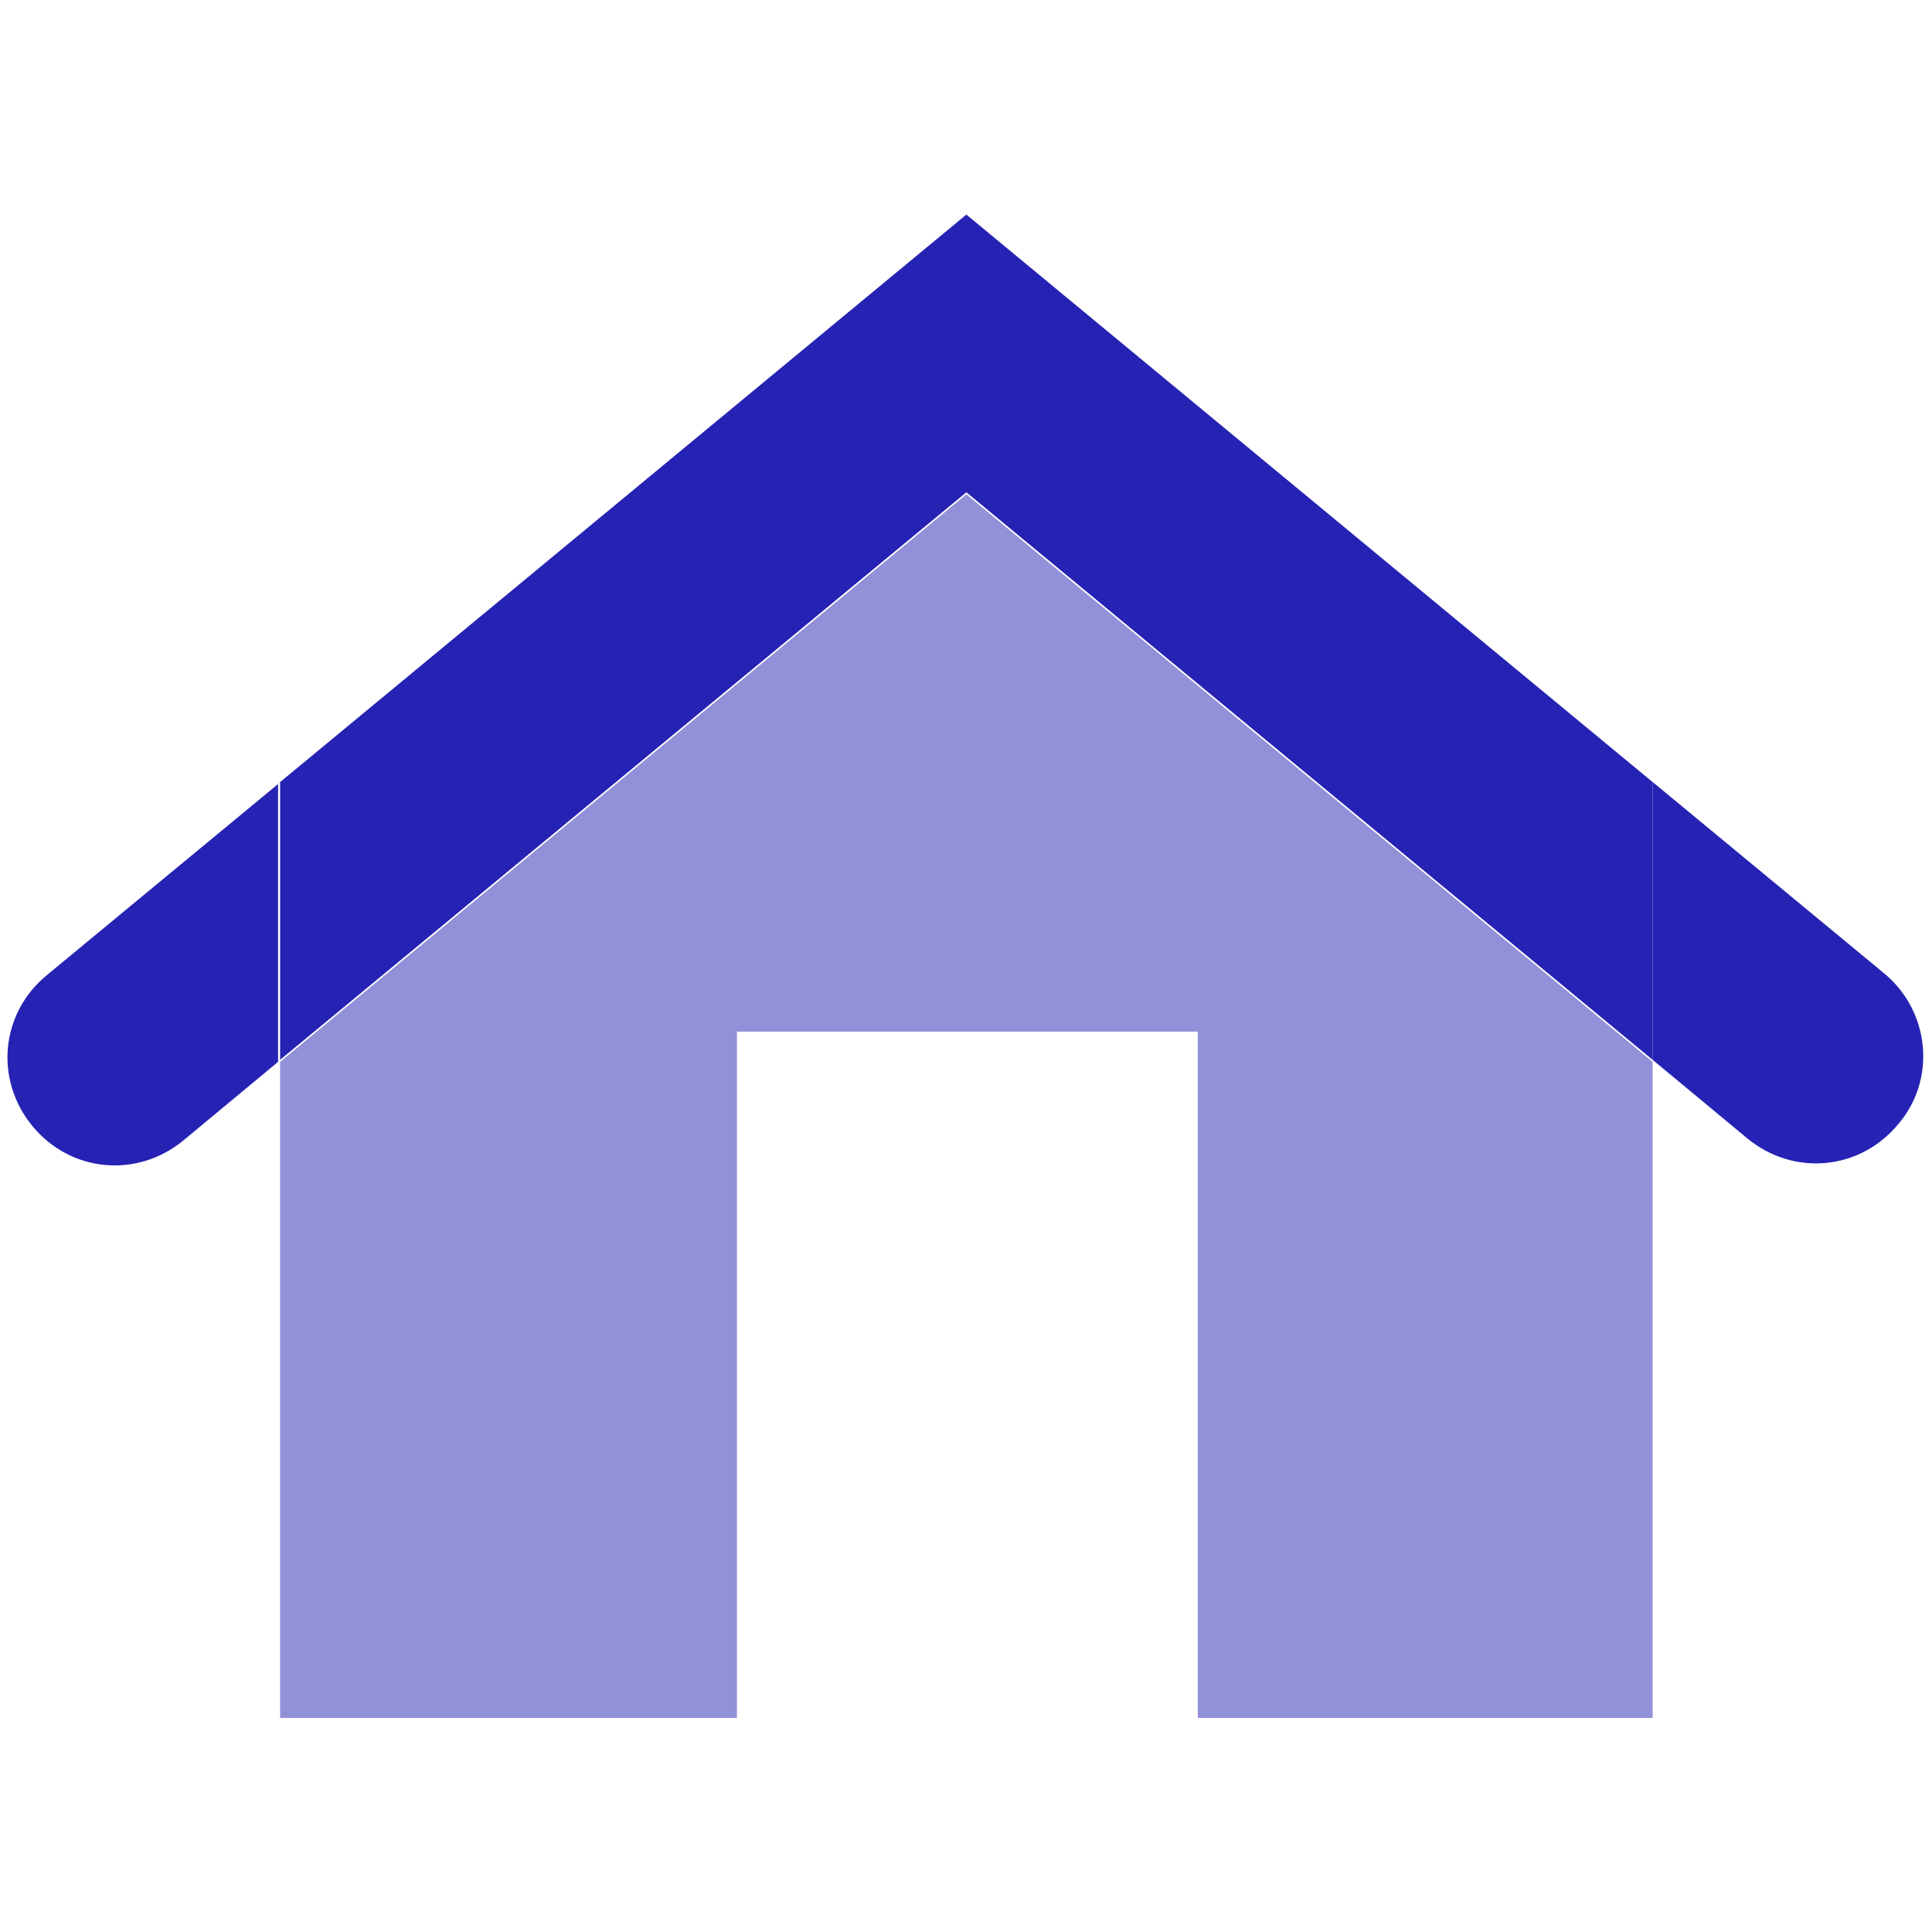
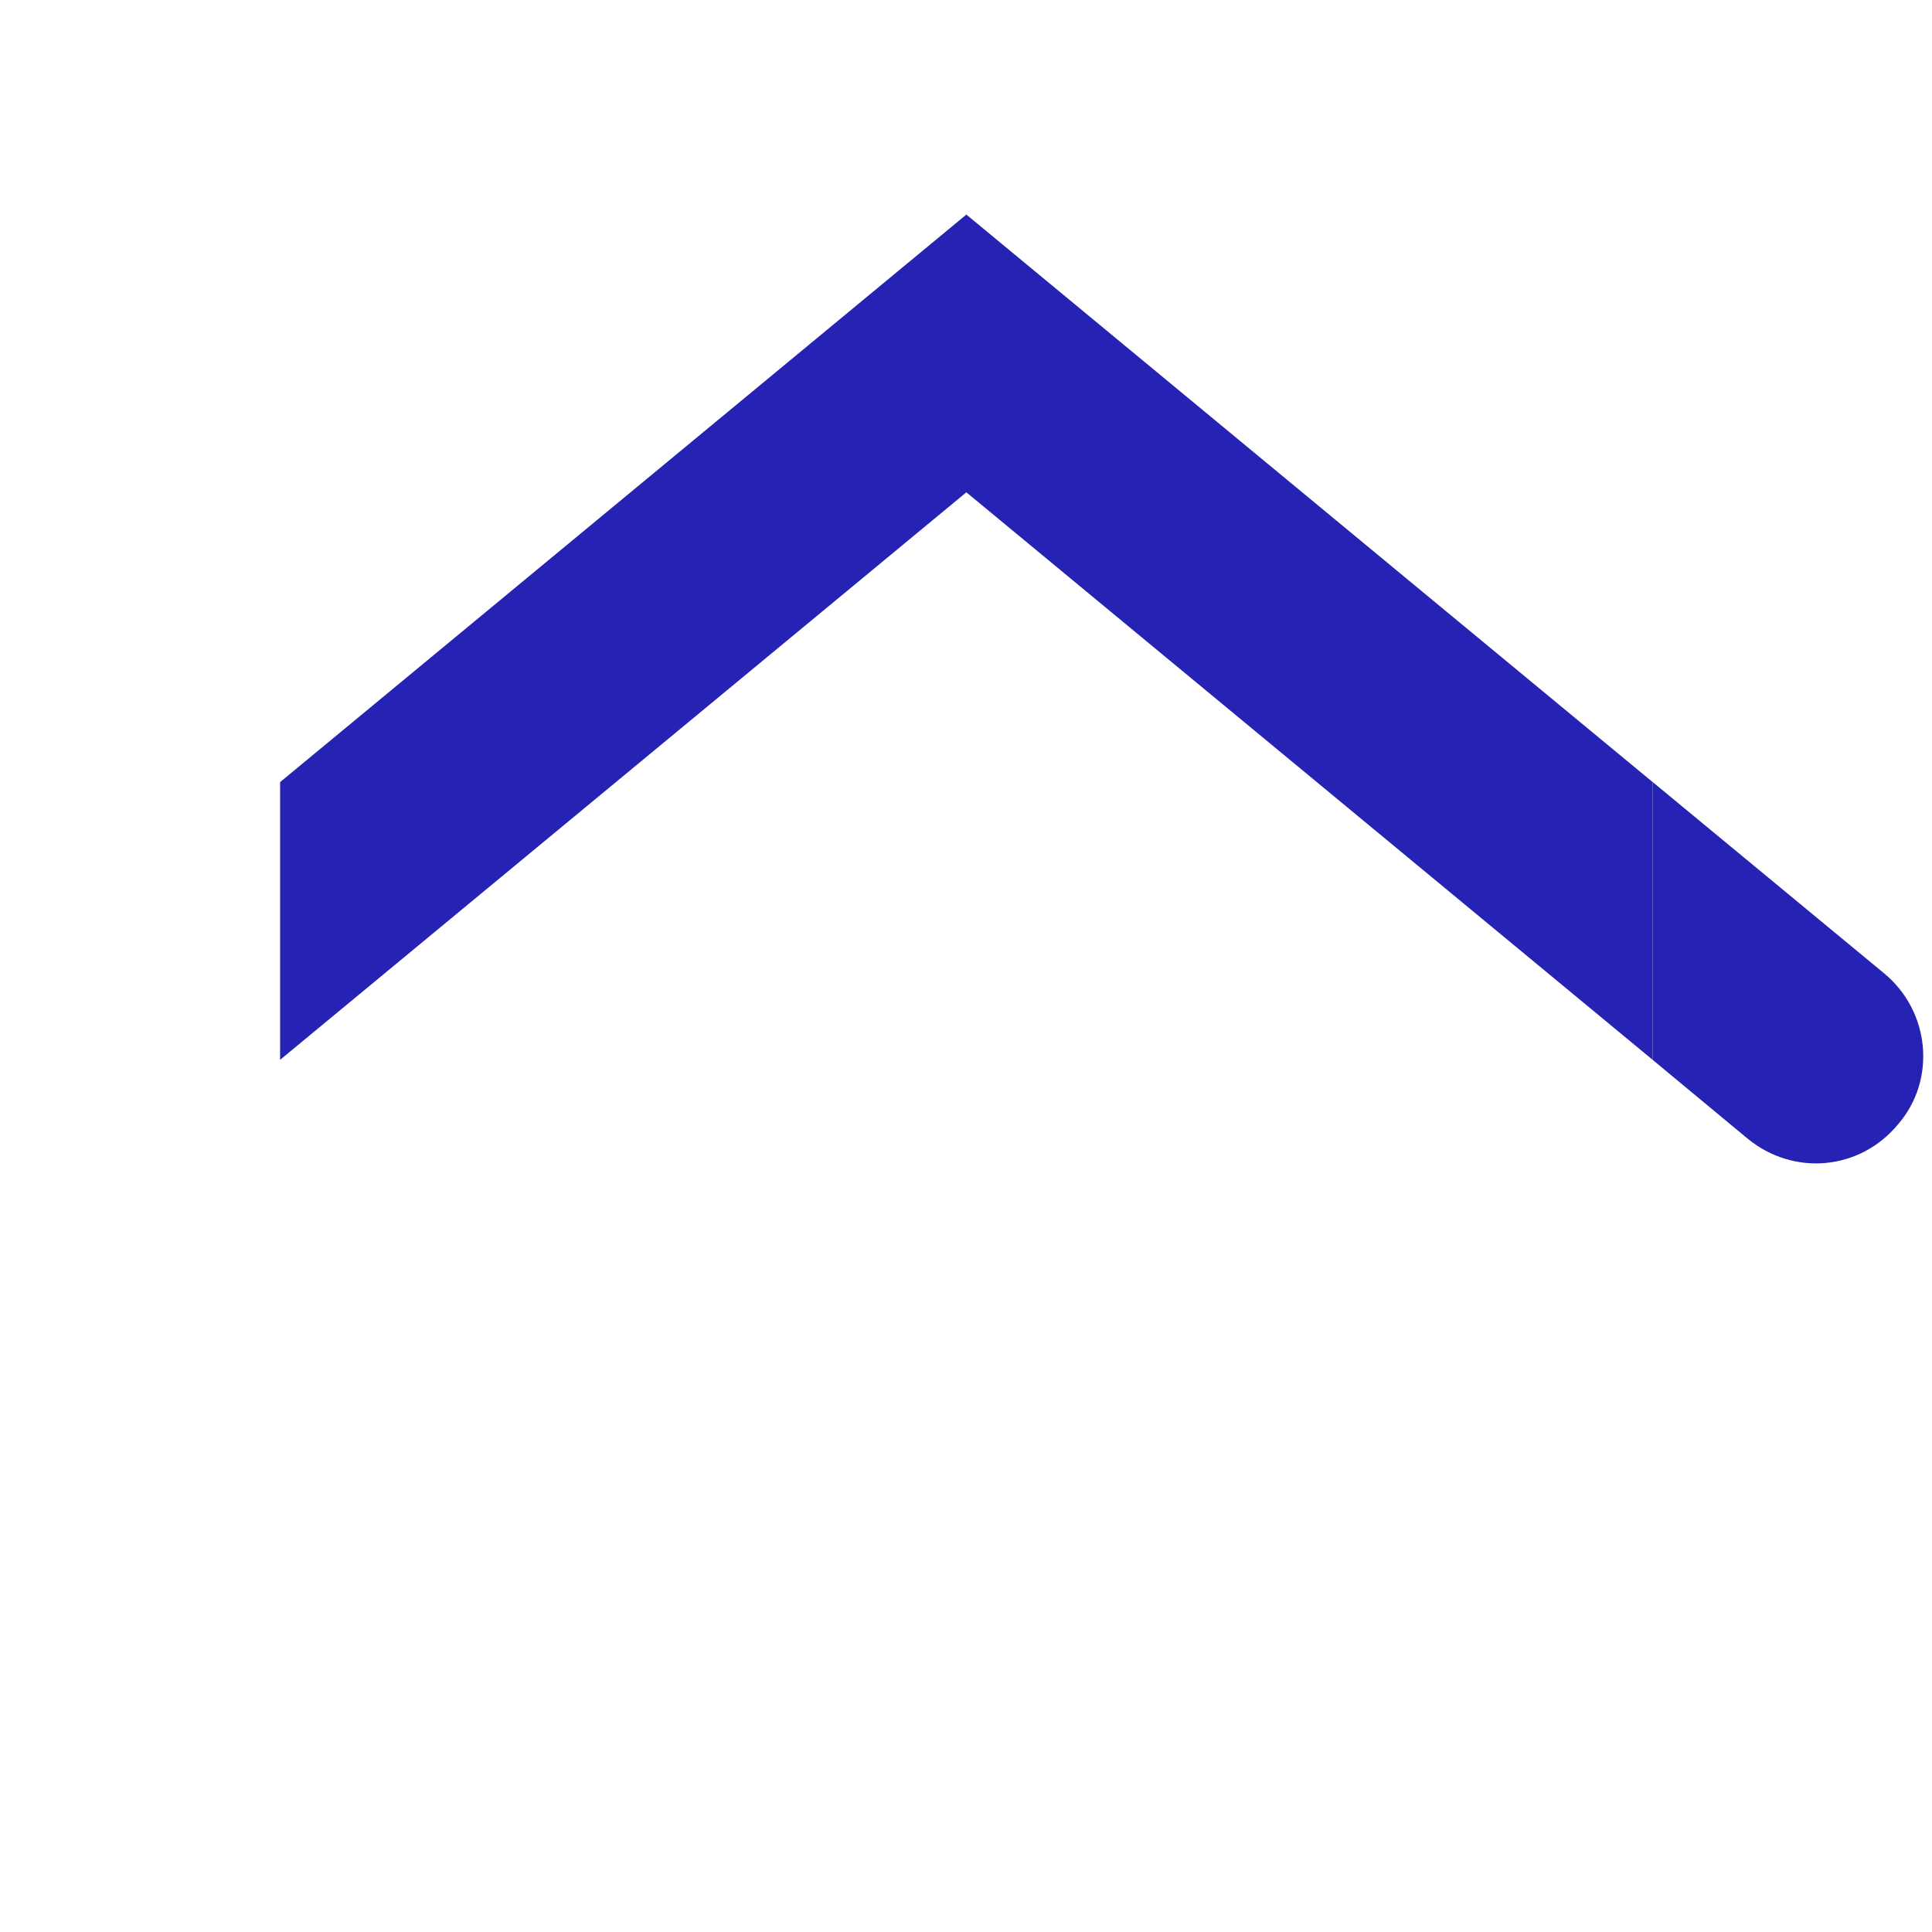
<svg xmlns="http://www.w3.org/2000/svg" version="1.1" id="Calque_1" x="0px" y="0px" viewBox="0 0 96 96" style="enable-background:new 0 0 96 96;" xml:space="preserve">
  <style type="text/css">
	.st0{opacity:0.5;fill:#2622B4;enable-background:new    ;}
	.st1{fill:#2622B4;}
</style>
  <g id="Group_426" transform="translate(-1041.782 -601.138)">
-     <path id="Path_363" class="st0" d="M1055.7,653.9v32.6h22.7v-34.1h22.9v34.1h22.6v-32.6l-34.1-28.2L1055.7,653.9z" />
-     <path id="Path_364" class="st1" d="M1066,631.5l-21.9,18.1c-2.3,1.9-2.6,5.2-0.7,7.5c1.9,2.3,5.2,2.6,7.5,0.7l4.7-3.9v-13.8   L1066,631.5z" />
    <path id="Path_365" class="st1" d="M1135.4,649.5l-21.9-18.1l10.4,8.6v13.8l4.7,3.9c2.3,1.9,5.6,1.6,7.5-0.7   C1138,654.8,1137.7,651.4,1135.4,649.5L1135.4,649.5L1135.4,649.5z" />
    <path id="Path_366" class="st1" d="M1113.5,631.4l-23.7-19.6l-23.7,19.6l-10.4,8.6v13.8l34.1-28.2l34.1,28.2v-13.8L1113.5,631.4z" />
  </g>
</svg>